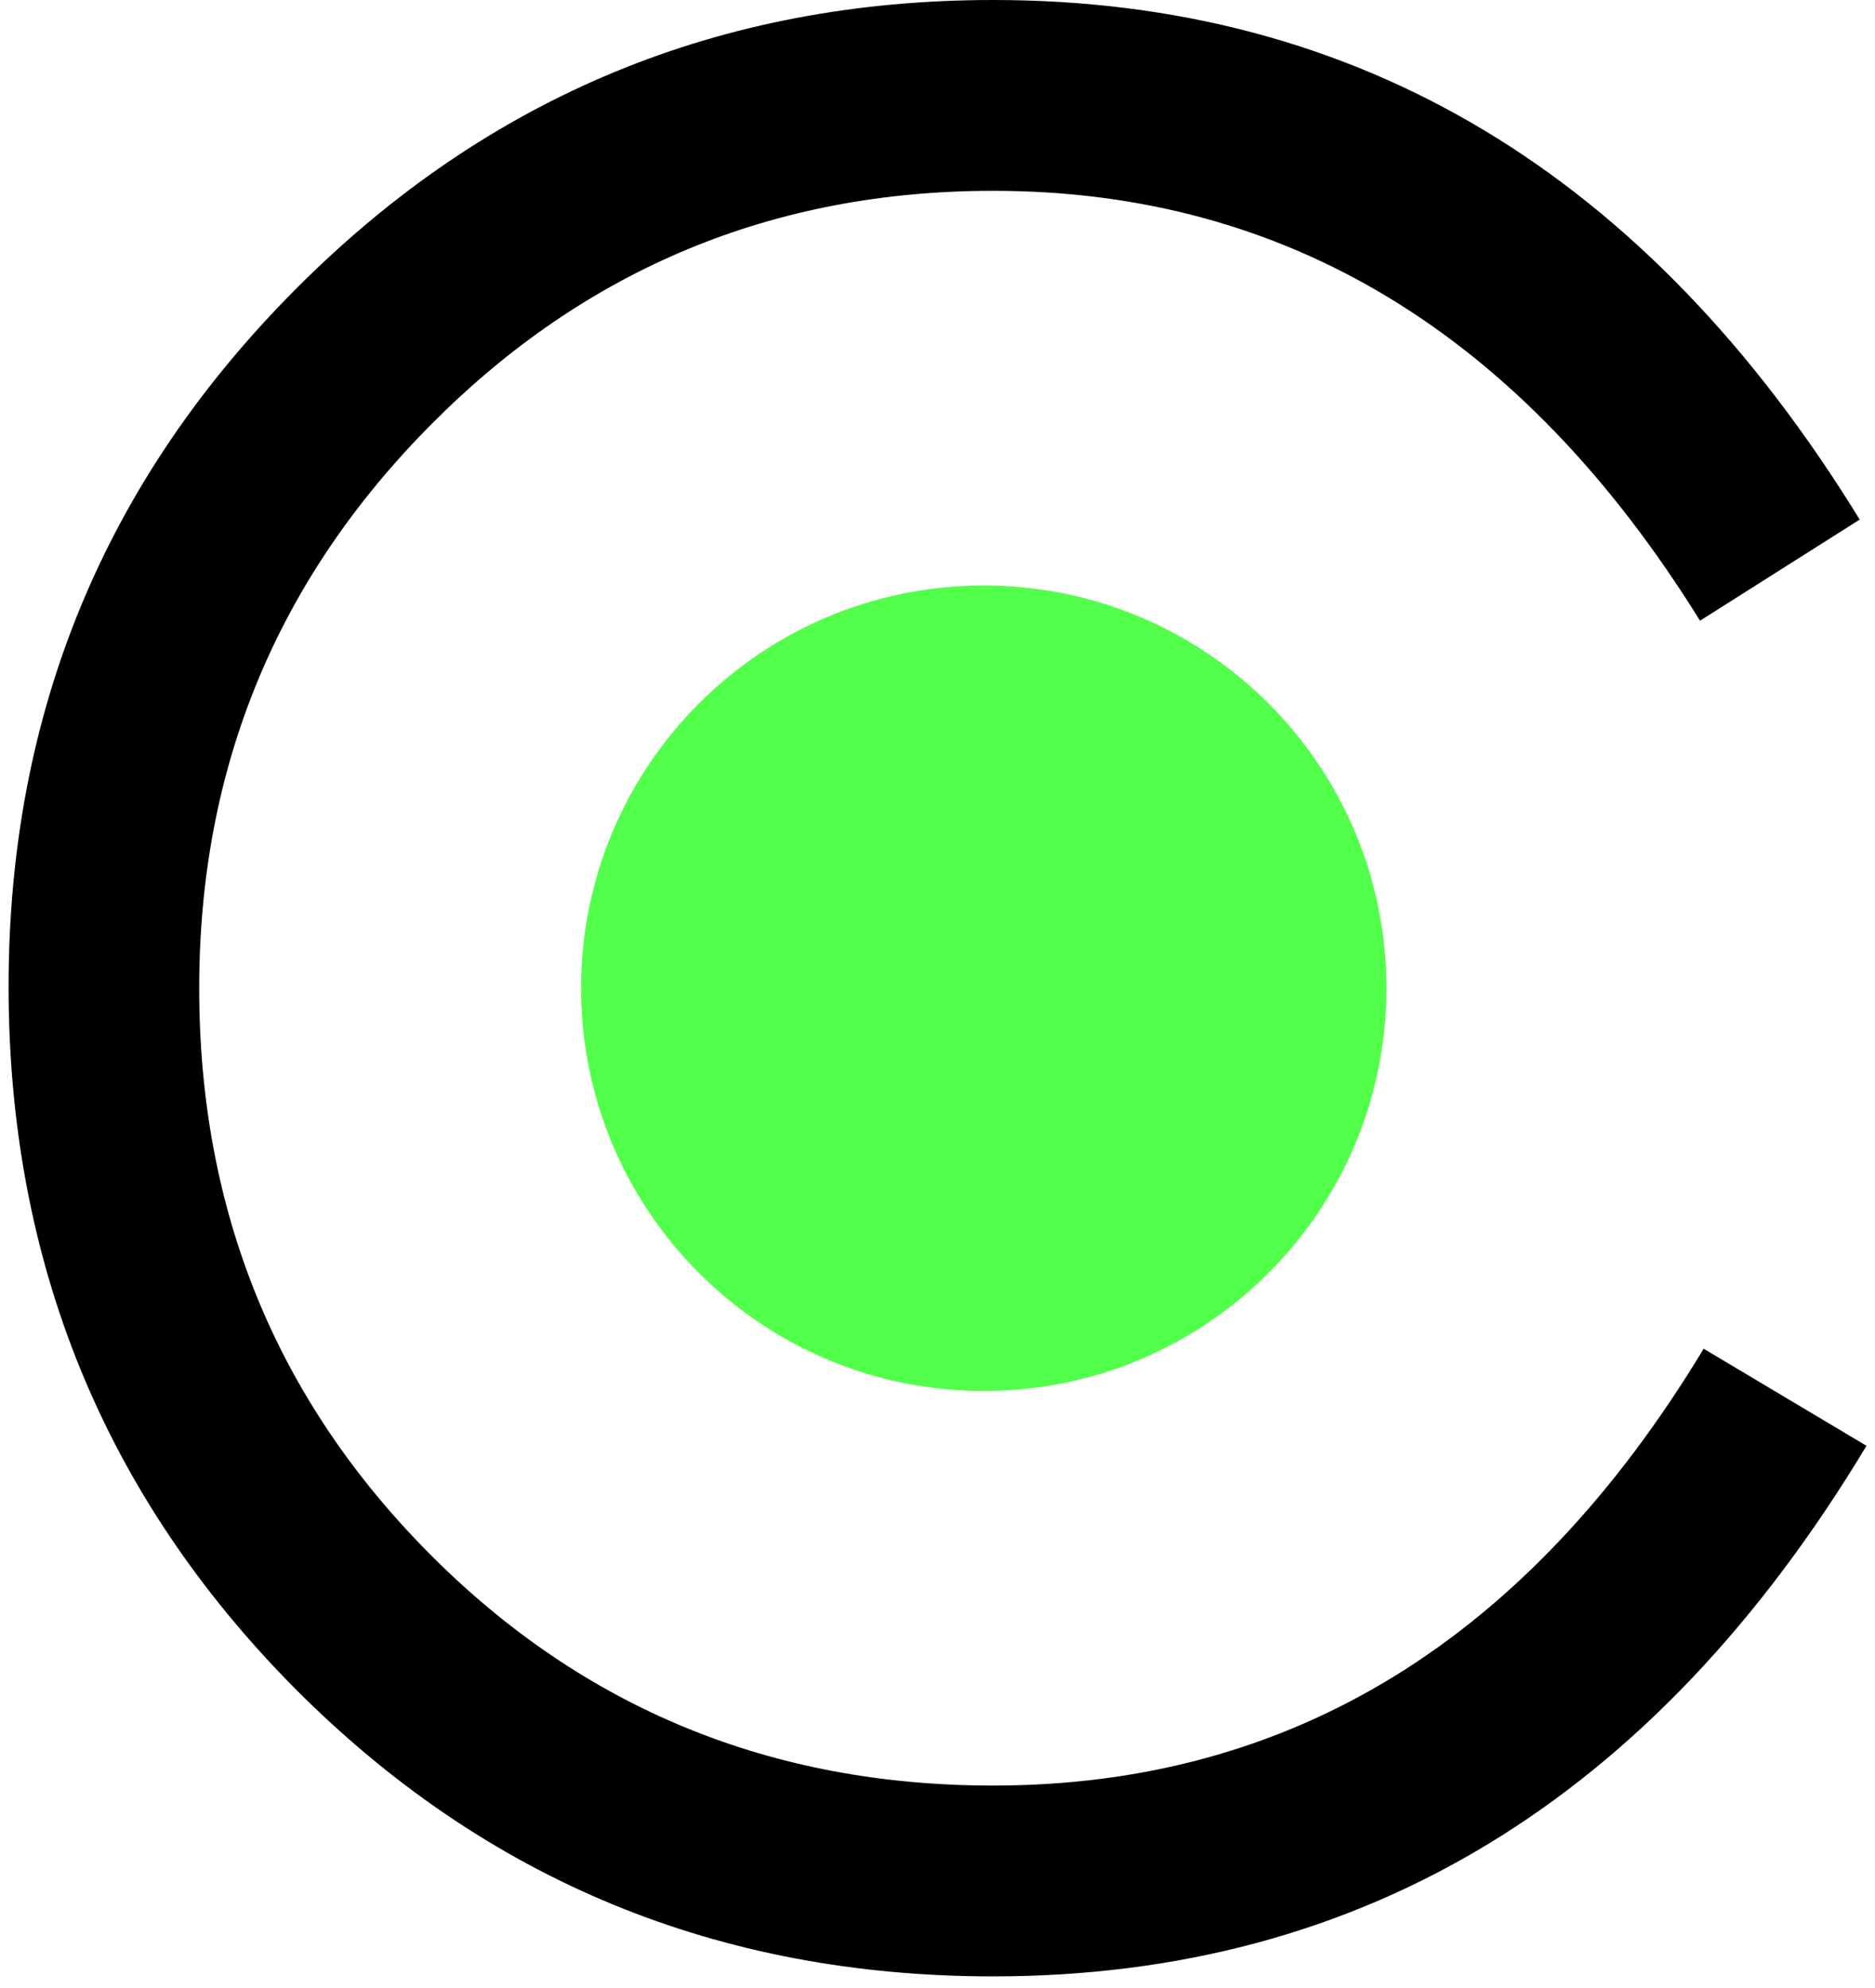
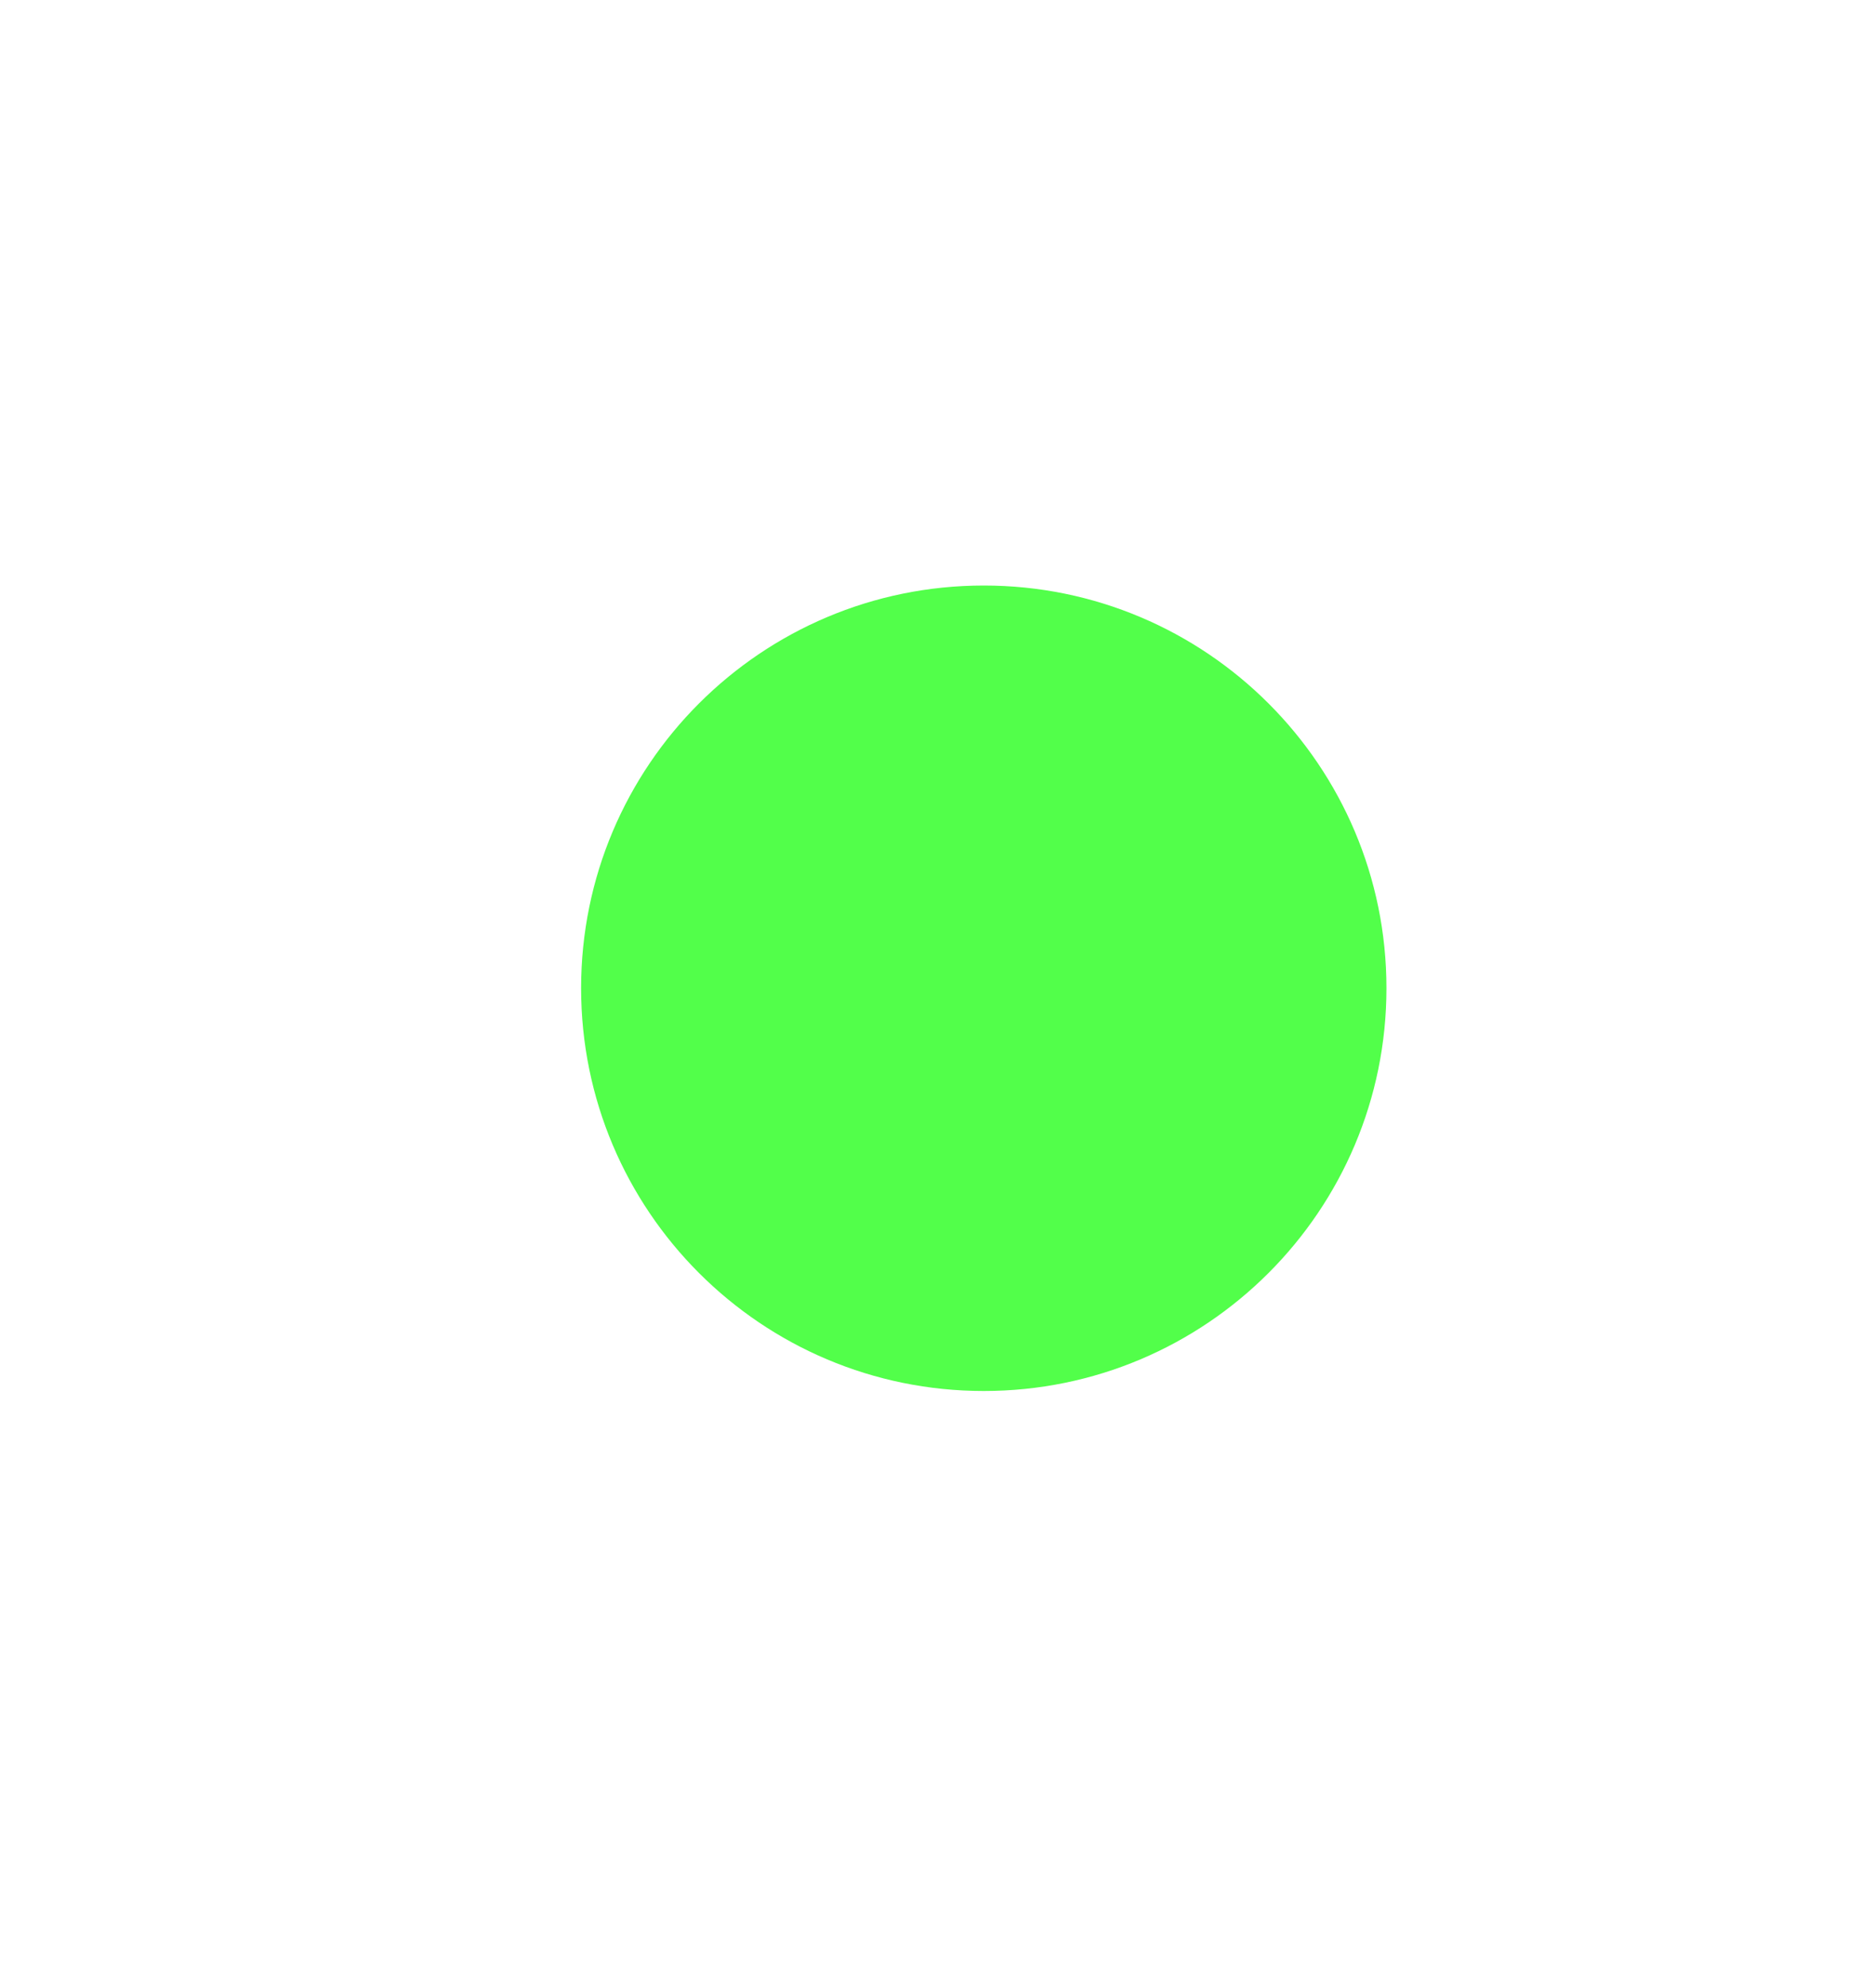
<svg xmlns="http://www.w3.org/2000/svg" width="50" height="53" viewBox="0 0 50 53" fill="none">
-   <path d="M49.773 38.545C44.101 47.973 36.34 52.69 26.482 52.69C19.147 52.69 12.943 50.122 7.853 45.002C2.775 39.877 0.229 33.642 0.229 26.299C0.229 19.011 2.789 12.811 7.905 7.689C13.013 2.564 19.21 -0 26.482 -0C36.215 -0 43.92 4.618 49.592 13.852L45.334 16.548C40.589 8.906 34.304 5.087 26.482 5.087C20.628 5.087 15.628 7.159 11.508 11.306C7.38 15.453 5.312 20.466 5.312 26.344C5.312 32.286 7.362 37.31 11.463 41.432C15.555 45.546 20.565 47.603 26.482 47.603C34.428 47.603 40.744 43.719 45.431 35.957L49.773 38.545Z" fill="black" />
  <path d="M15.496 26.345C15.496 20.414 20.301 15.61 26.235 15.61C32.164 15.61 36.972 20.414 36.972 26.345C36.972 32.276 32.164 37.084 26.235 37.084C20.301 37.084 15.496 32.276 15.496 26.345Z" fill="#52FF4A" />
</svg>